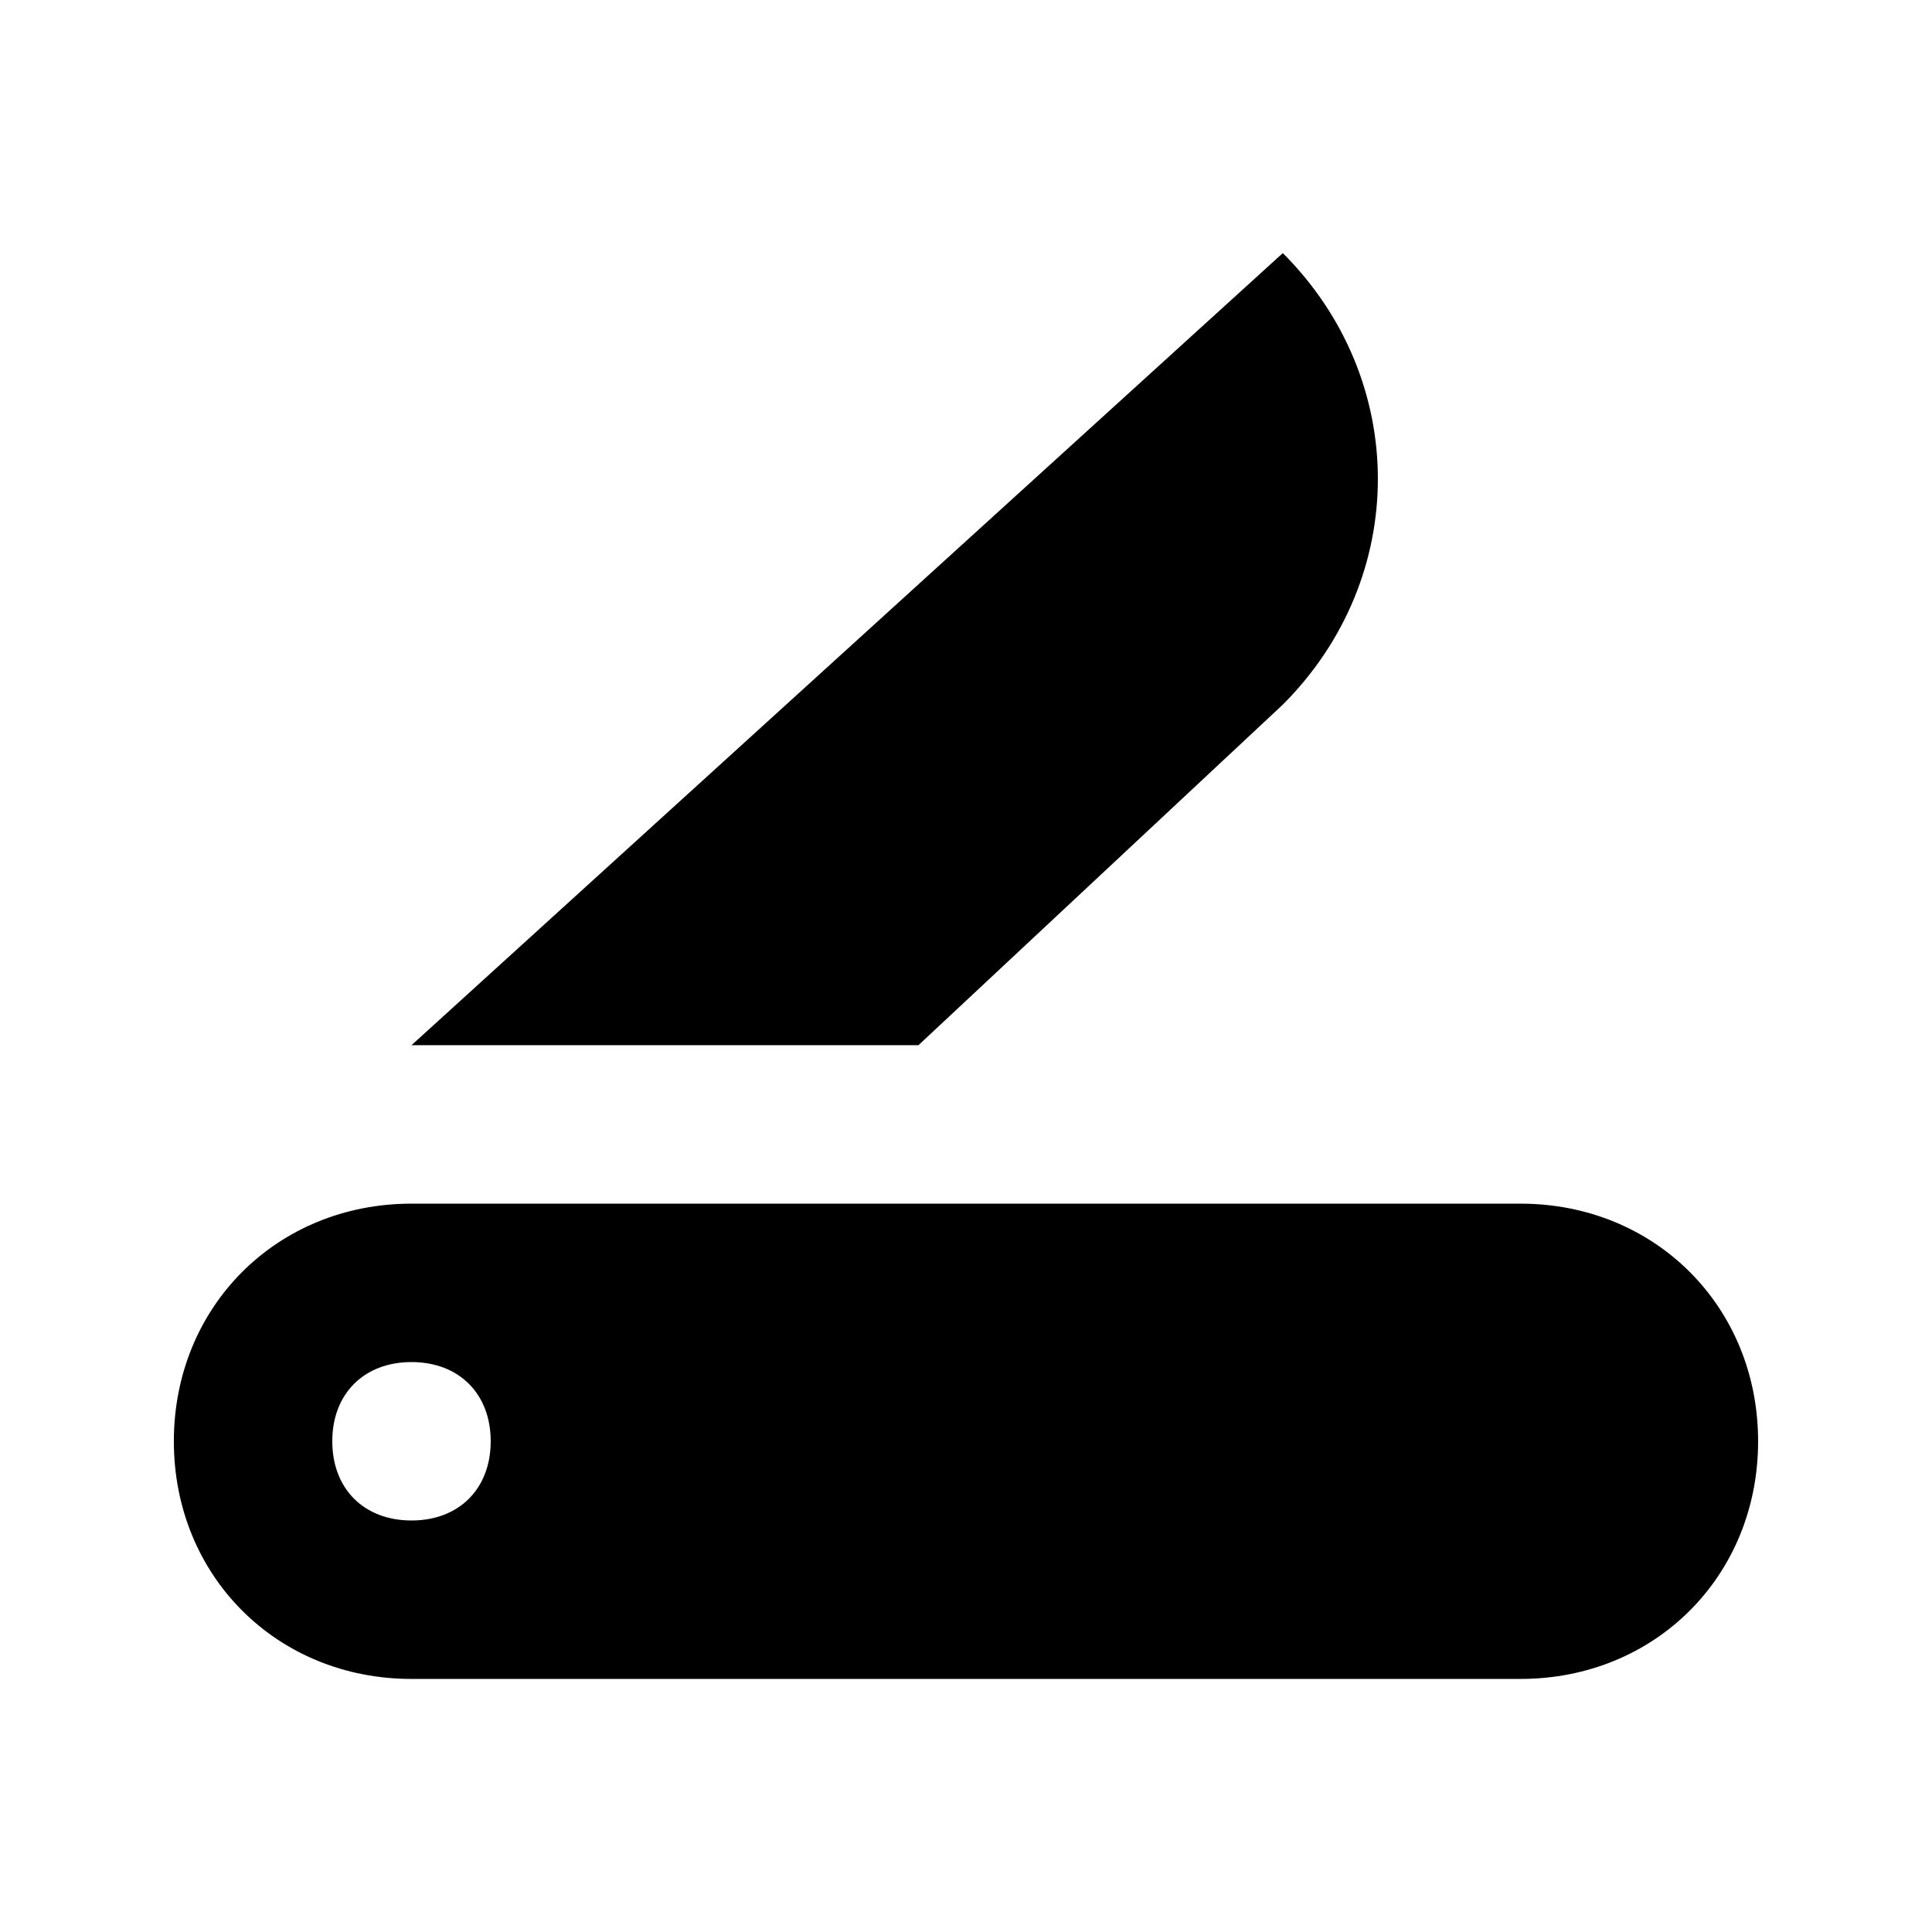
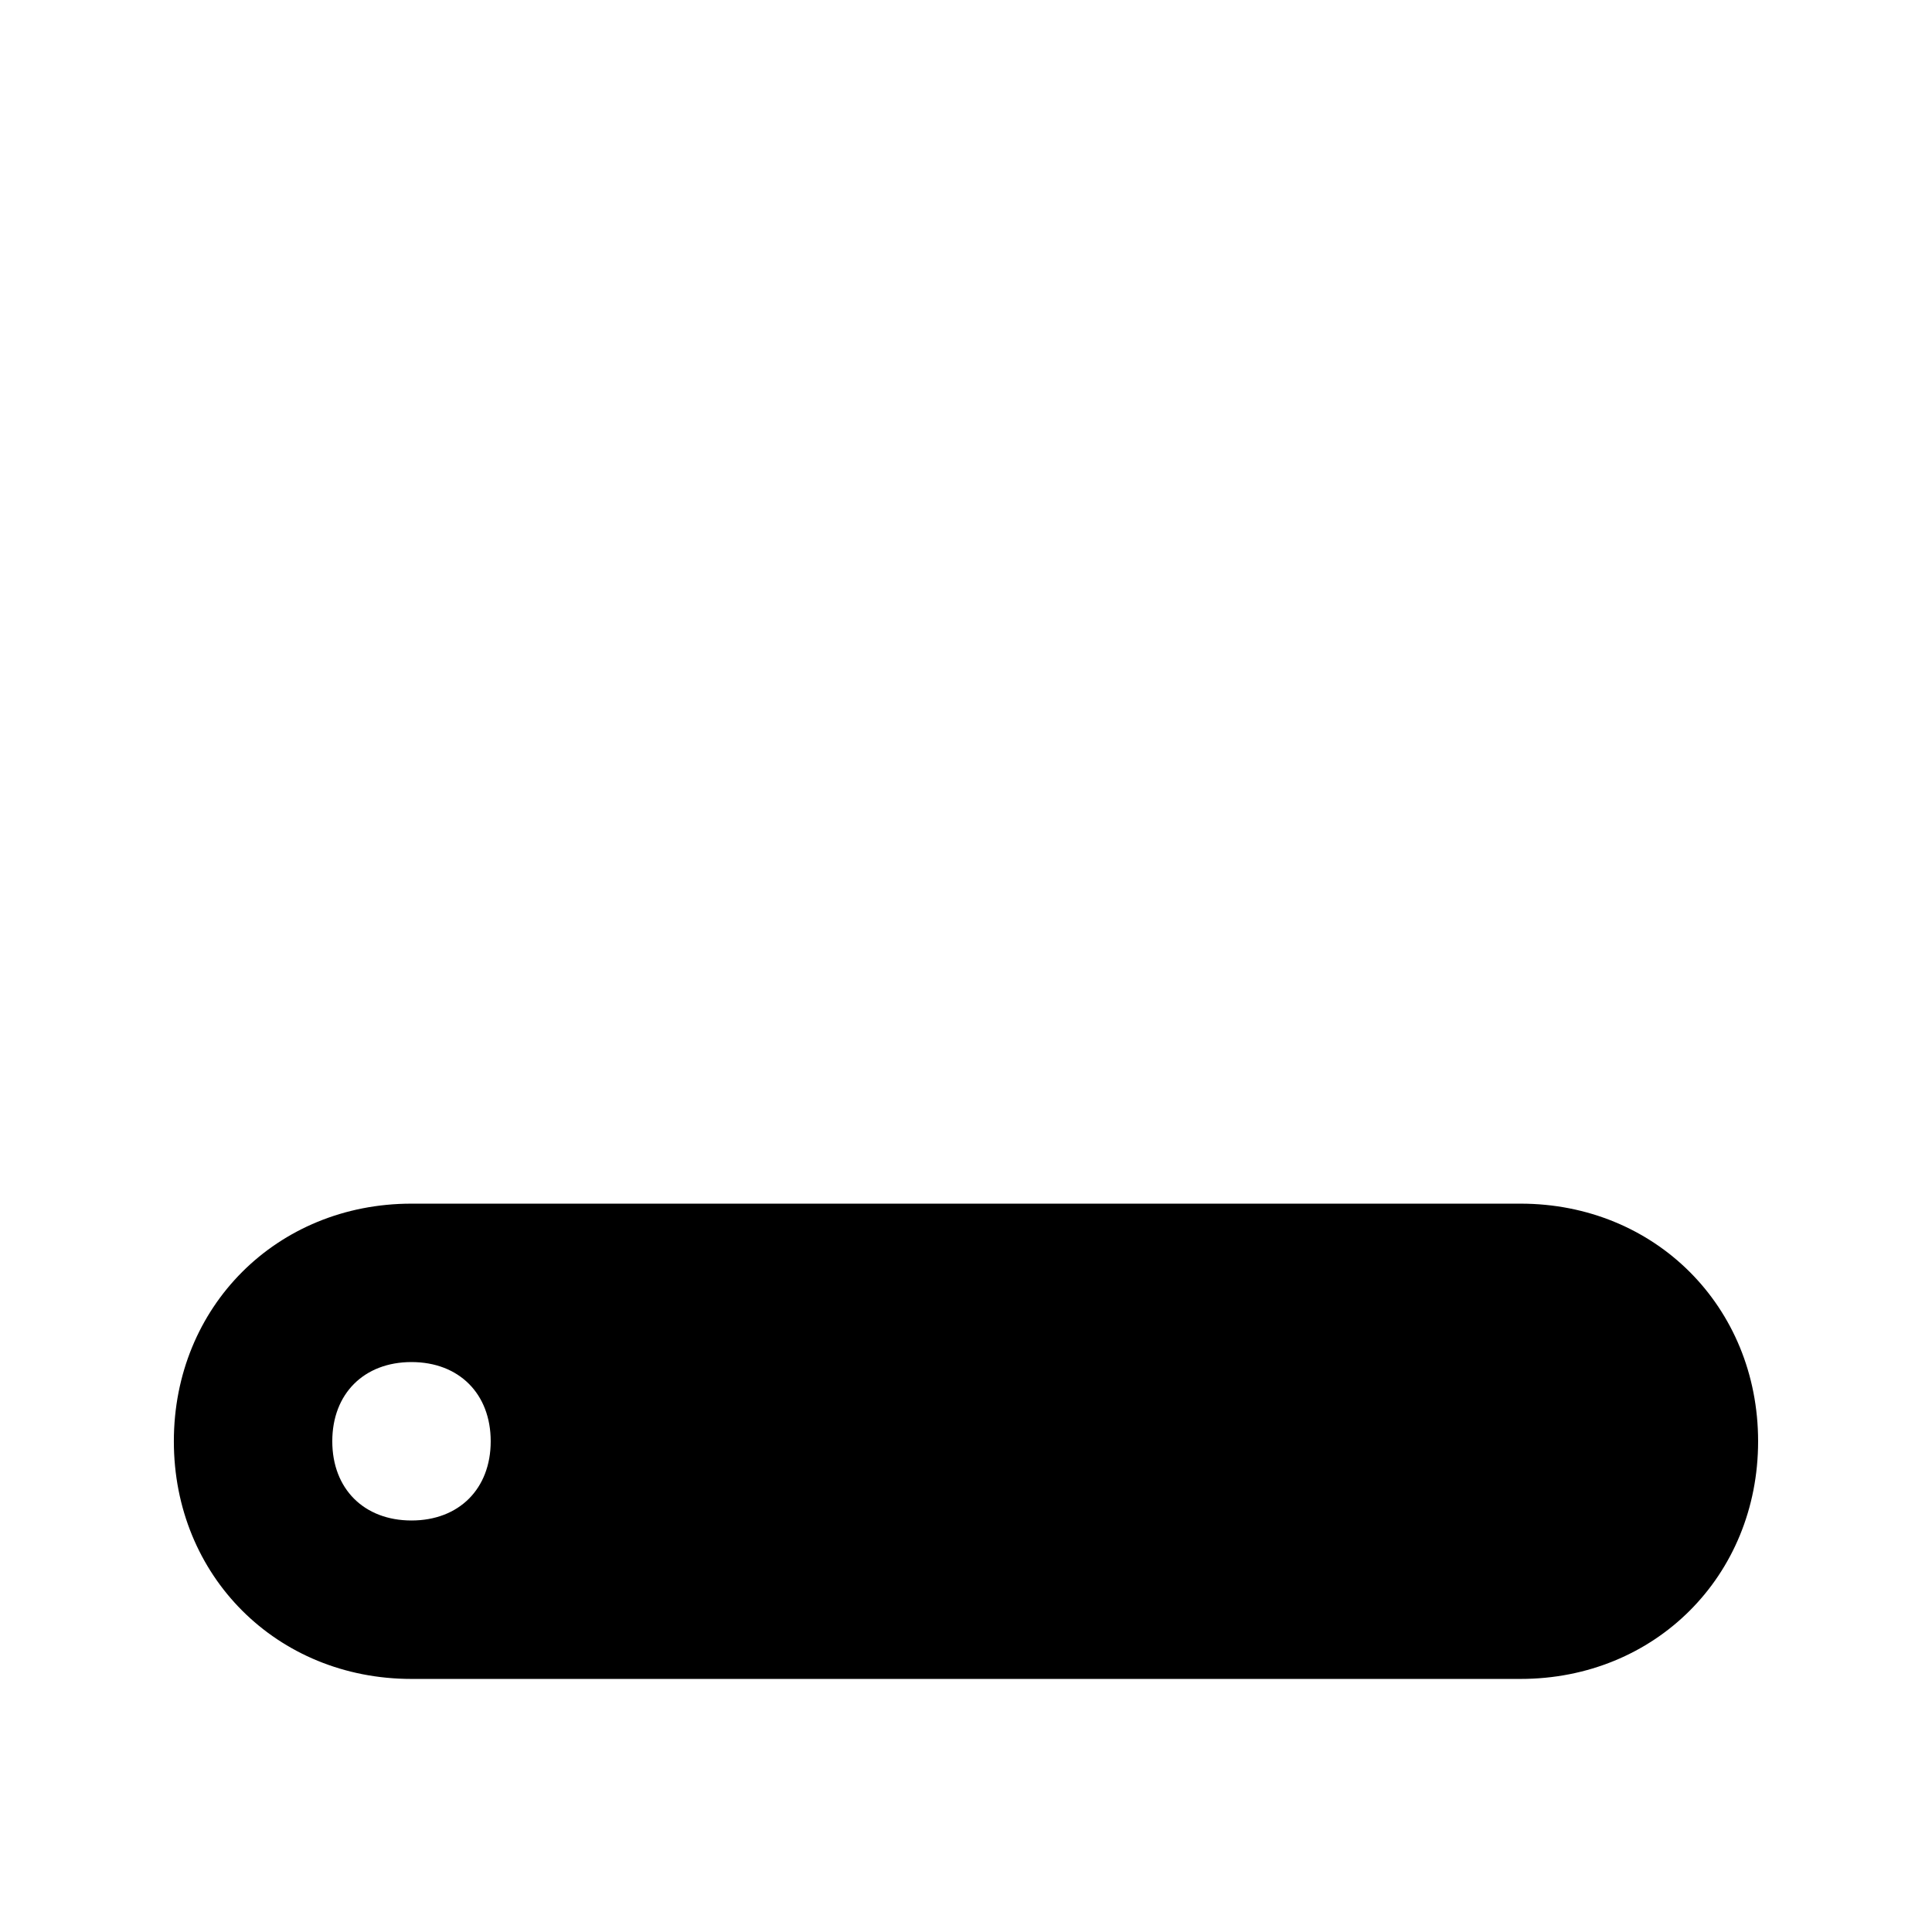
<svg xmlns="http://www.w3.org/2000/svg" fill="#000000" width="800px" height="800px" version="1.1" viewBox="144 144 512 512">
  <g>
-     <path d="m483.96 330.73c33.586-33.586 33.586-86.066 0-119.66l-230.91 209.92h134.35z" />
    <path d="m546.94 462.98h-293.89c-35.688 0-62.977 27.289-62.977 62.977s27.289 62.977 62.977 62.977h293.89c35.688 0 62.977-27.289 62.977-62.977-0.004-35.688-27.293-62.977-62.98-62.977zm-293.89 83.965c-12.594 0-20.992-8.398-20.992-20.992s8.398-20.992 20.992-20.992 20.992 8.398 20.992 20.992c0 12.598-8.398 20.992-20.992 20.992z" />
  </g>
</svg>